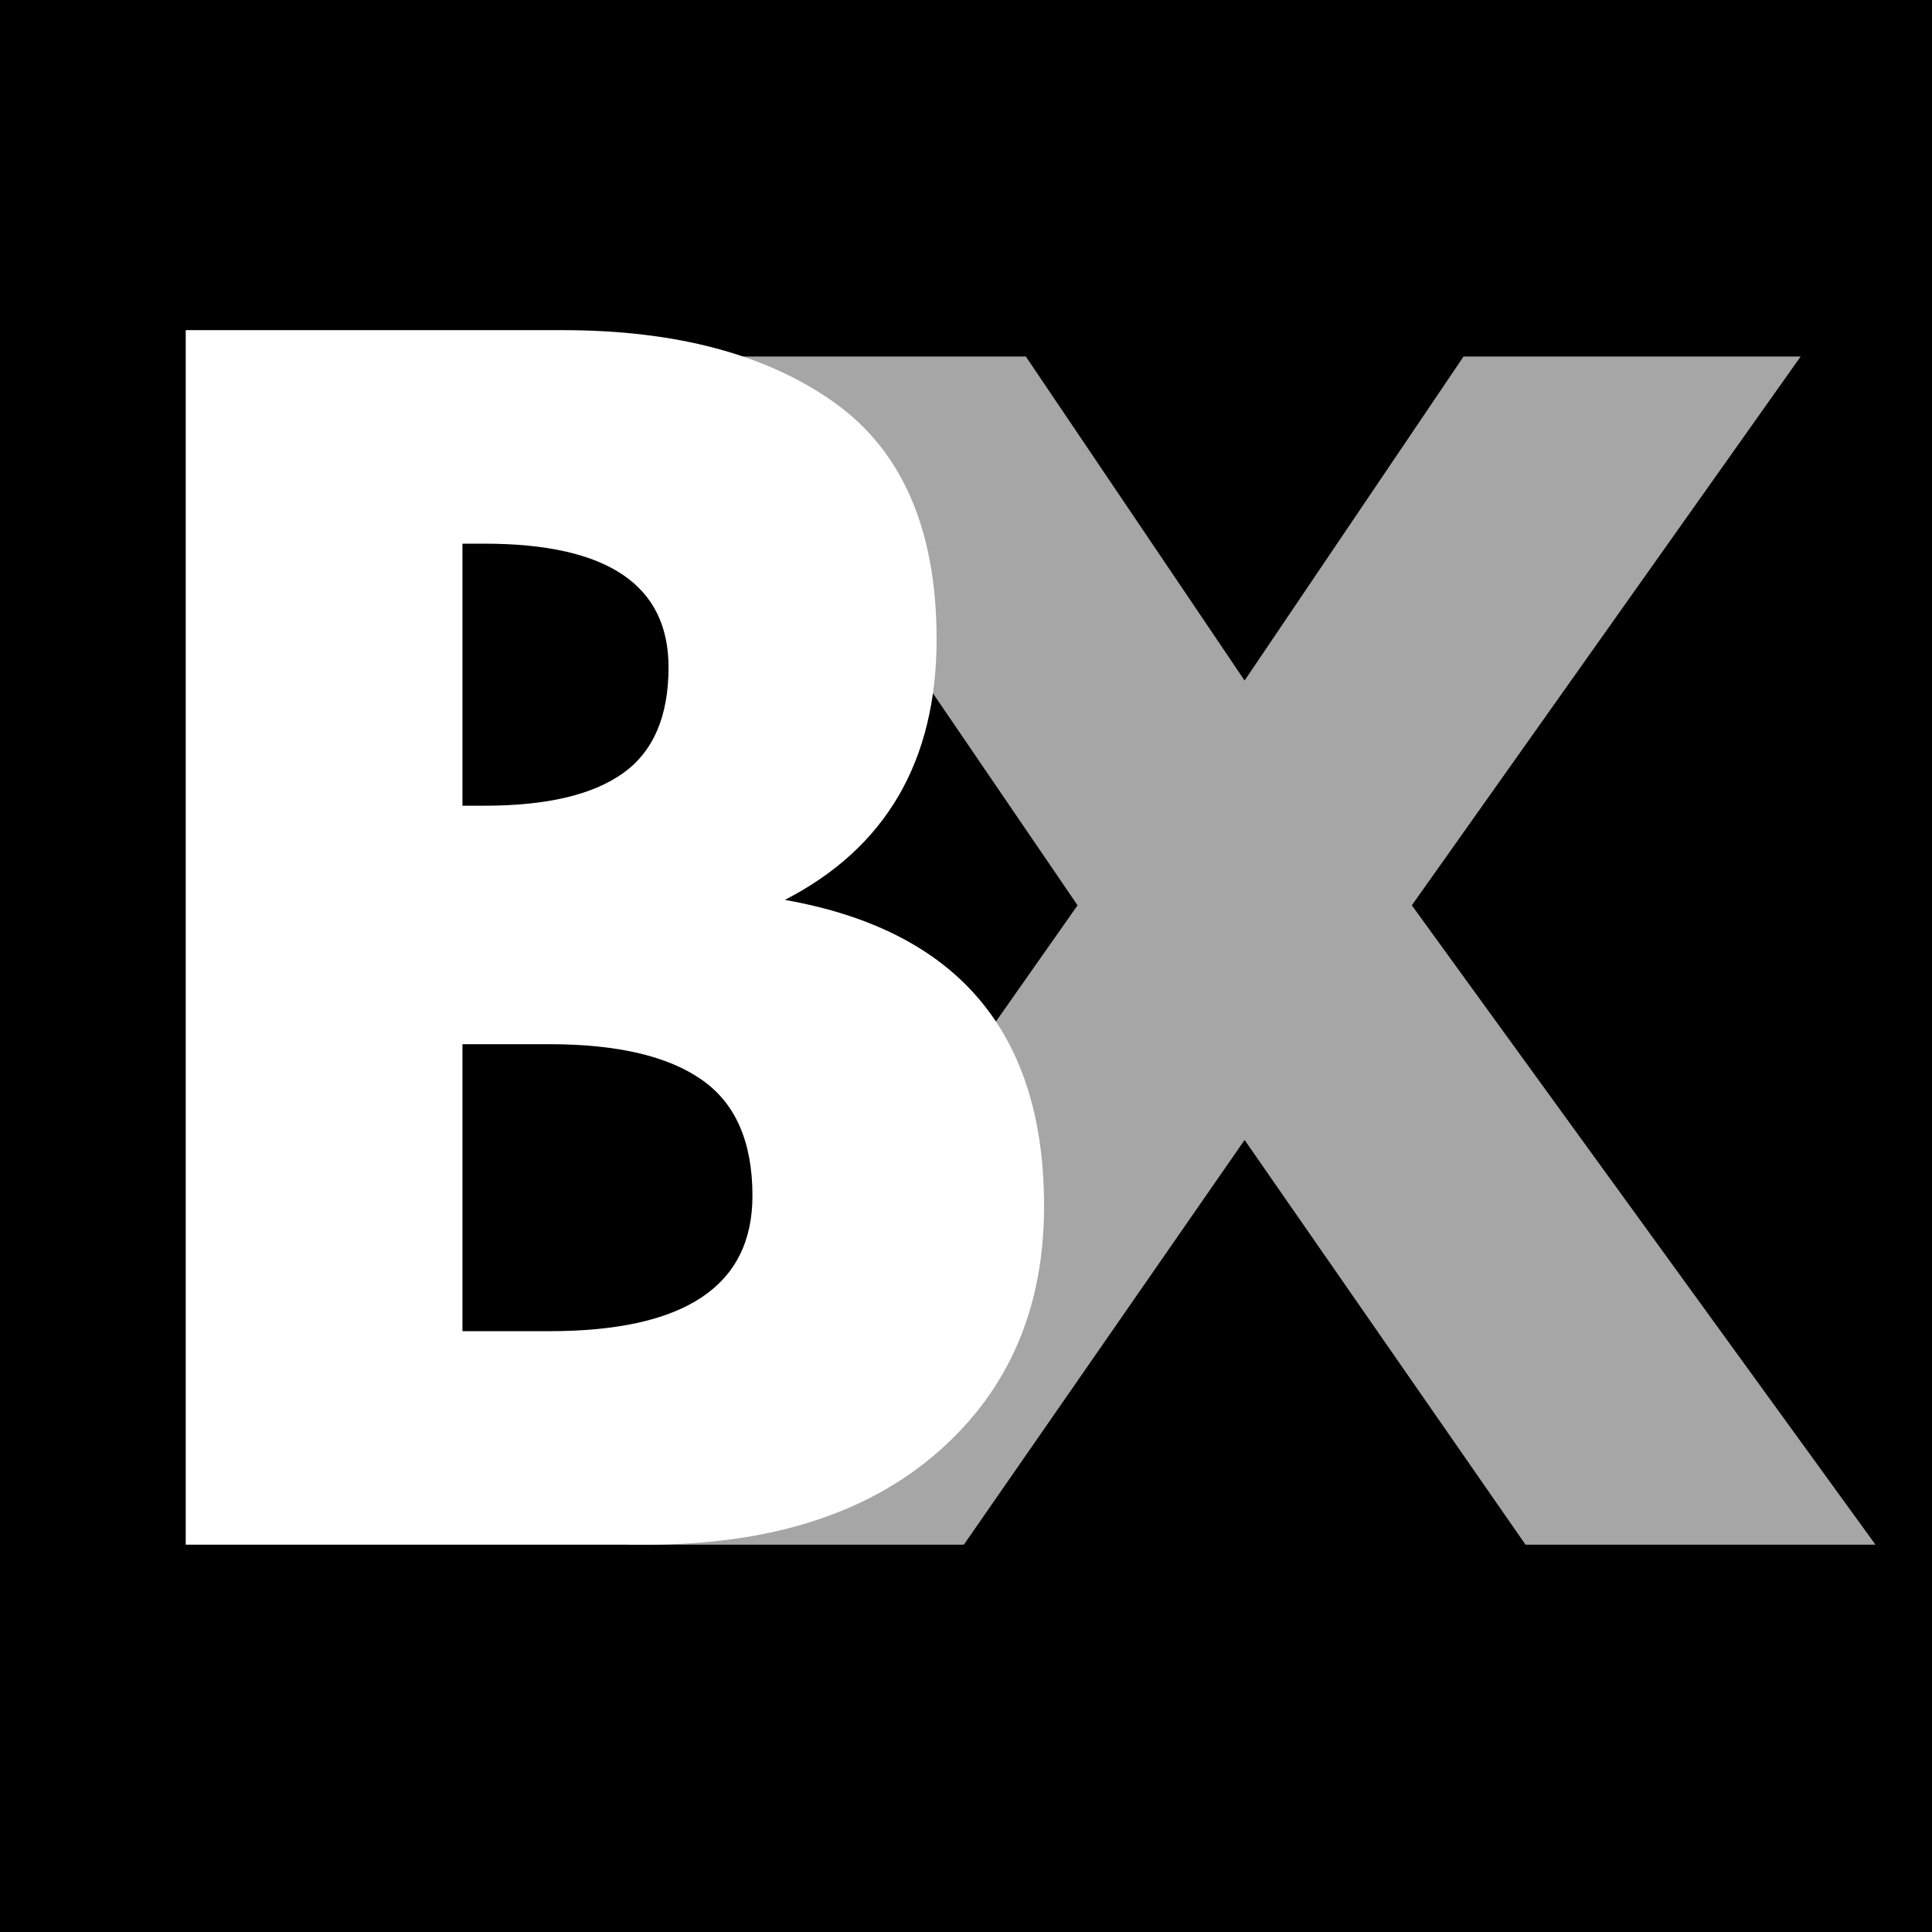
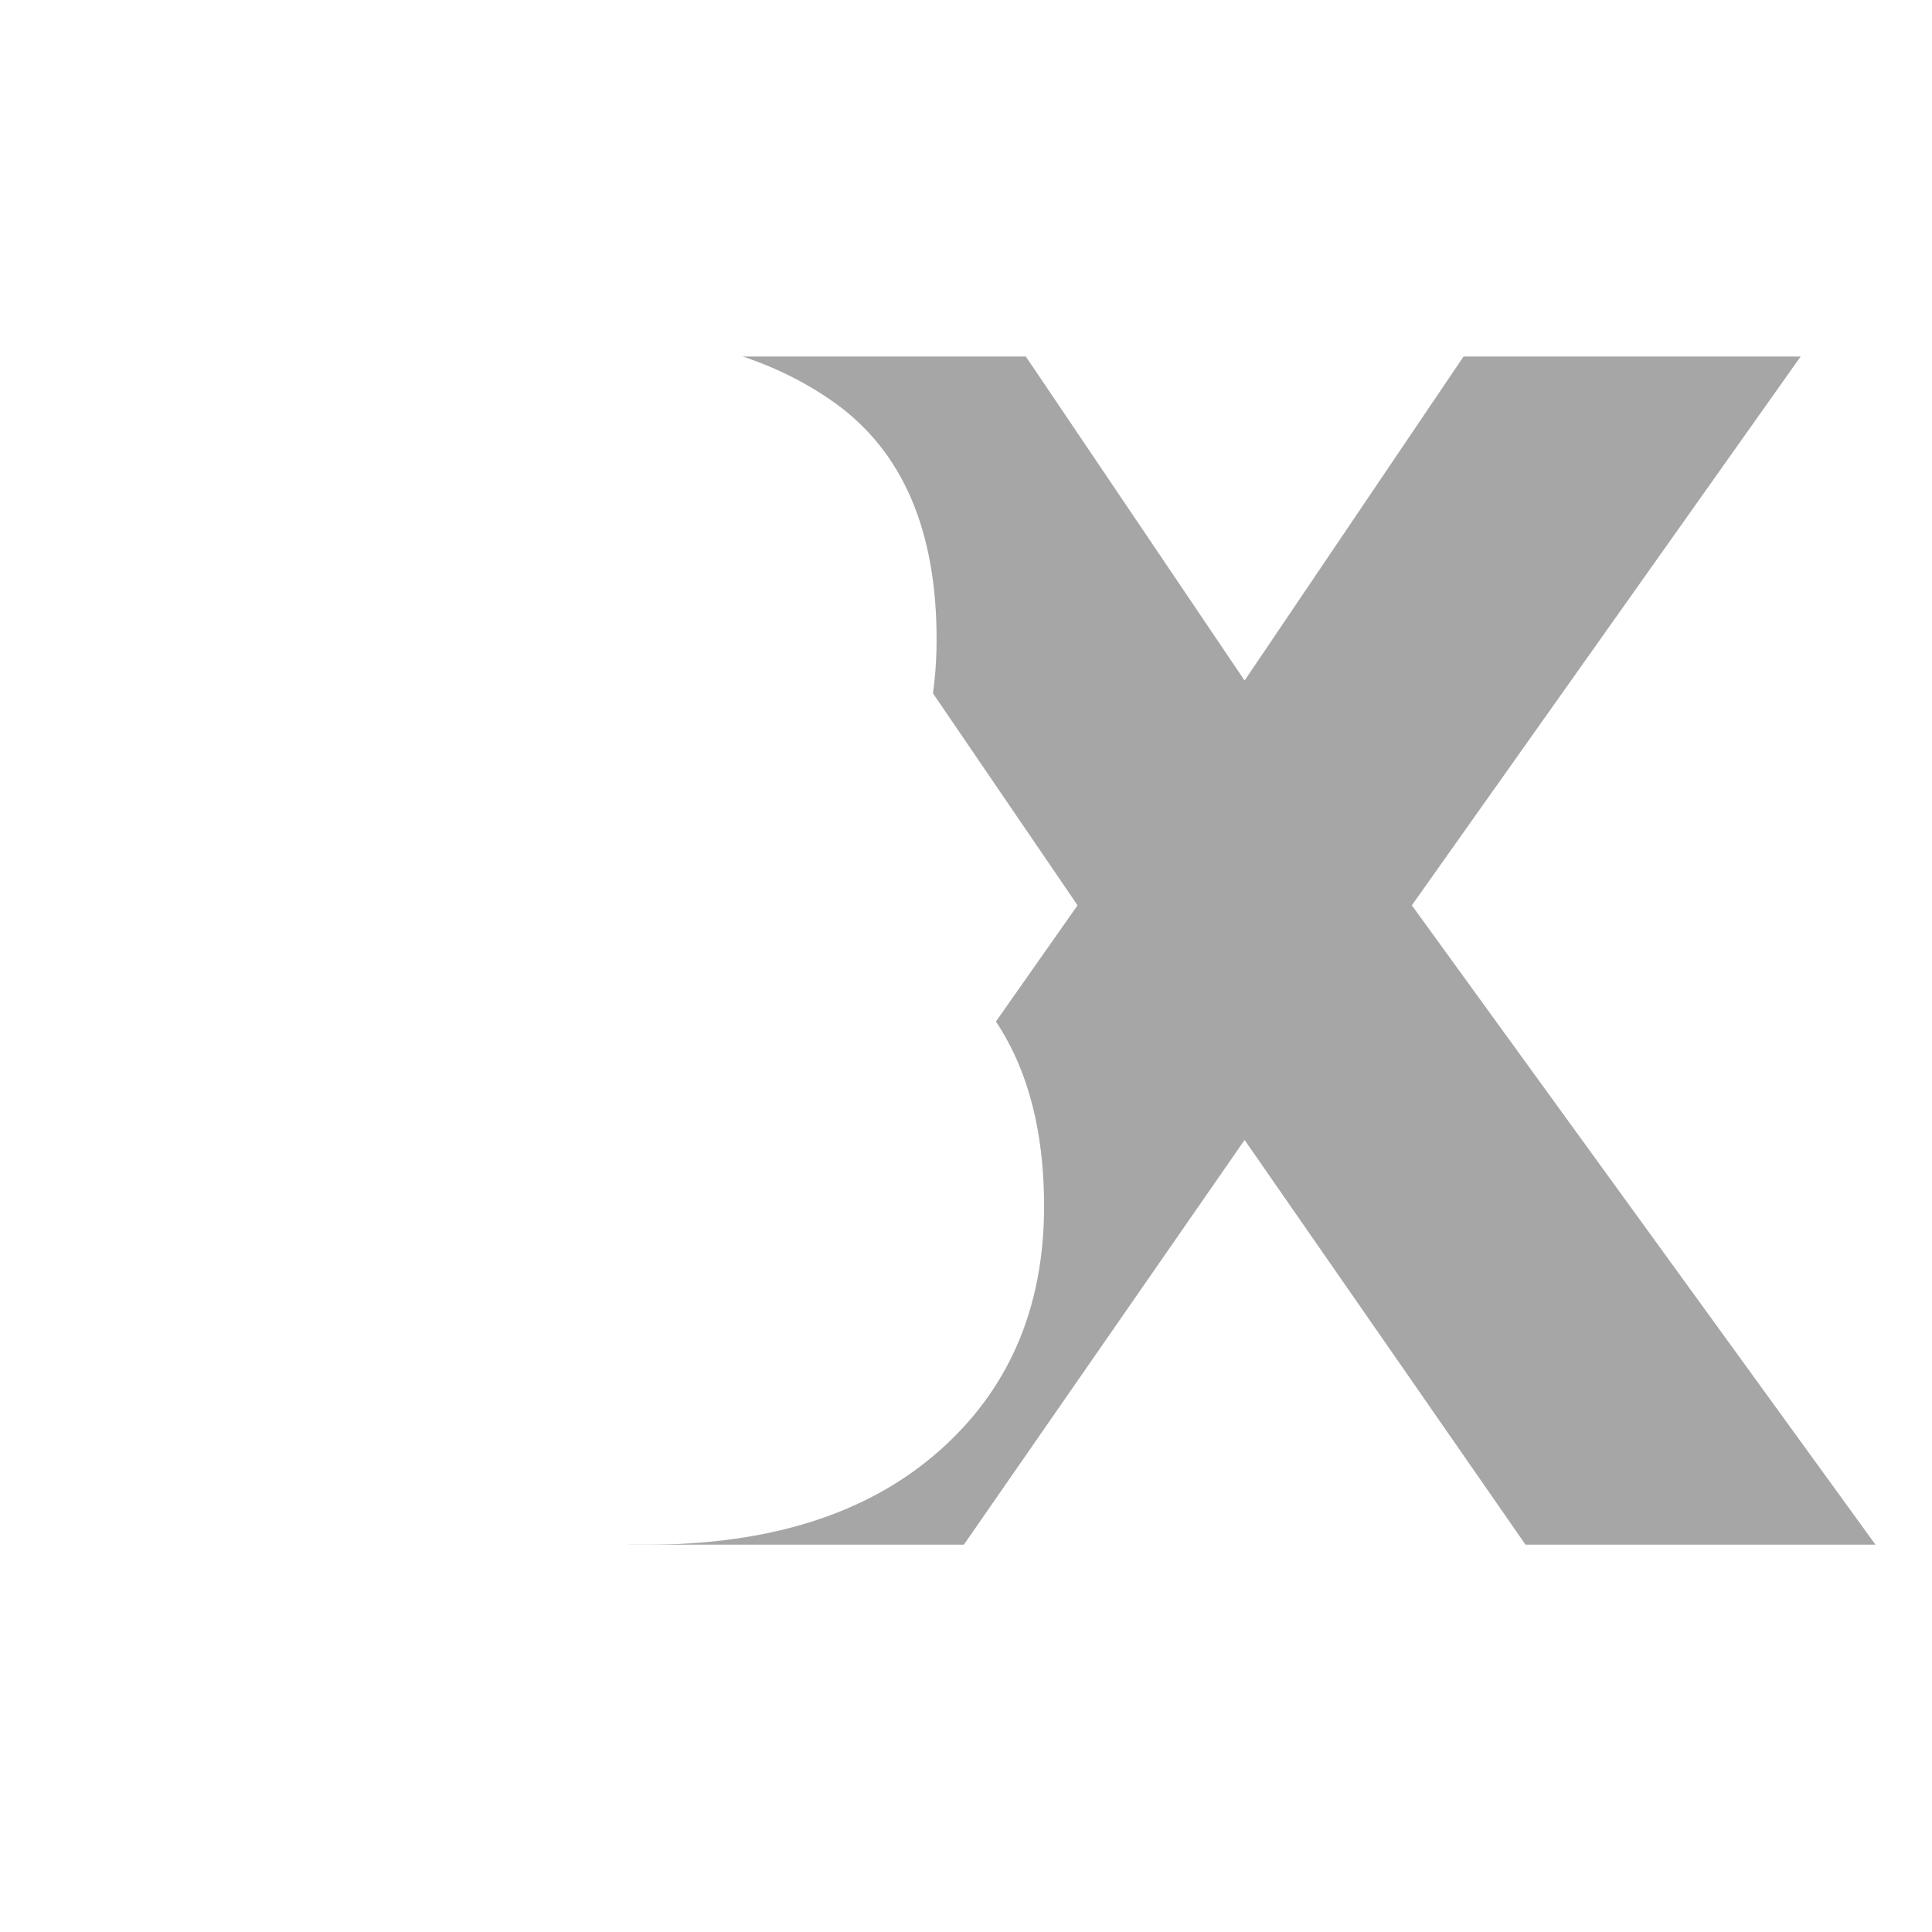
<svg xmlns="http://www.w3.org/2000/svg" width="200" zoomAndPan="magnify" viewBox="0 0 150 150" height="200" preserveAspectRatio="xMidYMid meet" version="1.0">
  <defs>
    <g />
  </defs>
  <rect x="-15" width="180" fill="#ffffff" y="-15" height="180" fill-opacity="1" />
-   <rect x="-15" width="180" fill="#ffffff" y="-15" height="180" fill-opacity="1" />
-   <rect x="-15" width="180" fill="#000000" y="-15" height="180" fill-opacity="1" />
  <g fill="#a6a6a6" fill-opacity="1">
    <g transform="translate(52.583, 119.93)">
      <g>
        <path d="M 93.031 0 L 65.859 0 L 44.047 -31.422 L 22.25 0 L -3.797 0 L 31.078 -49.641 L 2.016 -92.25 L 27.062 -92.25 L 44.047 -67.094 L 61.047 -92.25 L 87.219 -92.25 L 57.031 -49.641 Z M 93.031 0 " />
      </g>
    </g>
  </g>
  <g fill="#ffffff" fill-opacity="1">
    <g transform="translate(7.561, 119.93)">
      <g>
        <path d="M 6.859 -94.297 L 36.125 -94.297 C 44.957 -94.297 52.004 -92.41 57.266 -88.641 C 62.523 -84.867 65.156 -78.754 65.156 -70.297 C 65.156 -60.848 61.227 -54.102 53.375 -50.062 C 66.789 -47.695 73.5 -39.77 73.5 -26.281 C 73.5 -18.363 70.754 -12.004 65.266 -7.203 C 59.773 -2.398 52.227 0 42.625 0 L 6.859 0 Z M 28.344 -57.375 L 30.062 -57.375 C 34.863 -57.375 38.441 -58.211 40.797 -59.891 C 43.16 -61.566 44.344 -64.312 44.344 -68.125 C 44.344 -74.52 39.582 -77.719 30.062 -77.719 L 28.344 -77.719 Z M 28.344 -16.578 L 35.094 -16.578 C 45.602 -16.578 50.859 -20.082 50.859 -27.094 C 50.859 -31.281 49.539 -34.285 46.906 -36.109 C 44.281 -37.941 40.344 -38.859 35.094 -38.859 L 28.344 -38.859 Z M 28.344 -16.578 " />
      </g>
    </g>
  </g>
</svg>